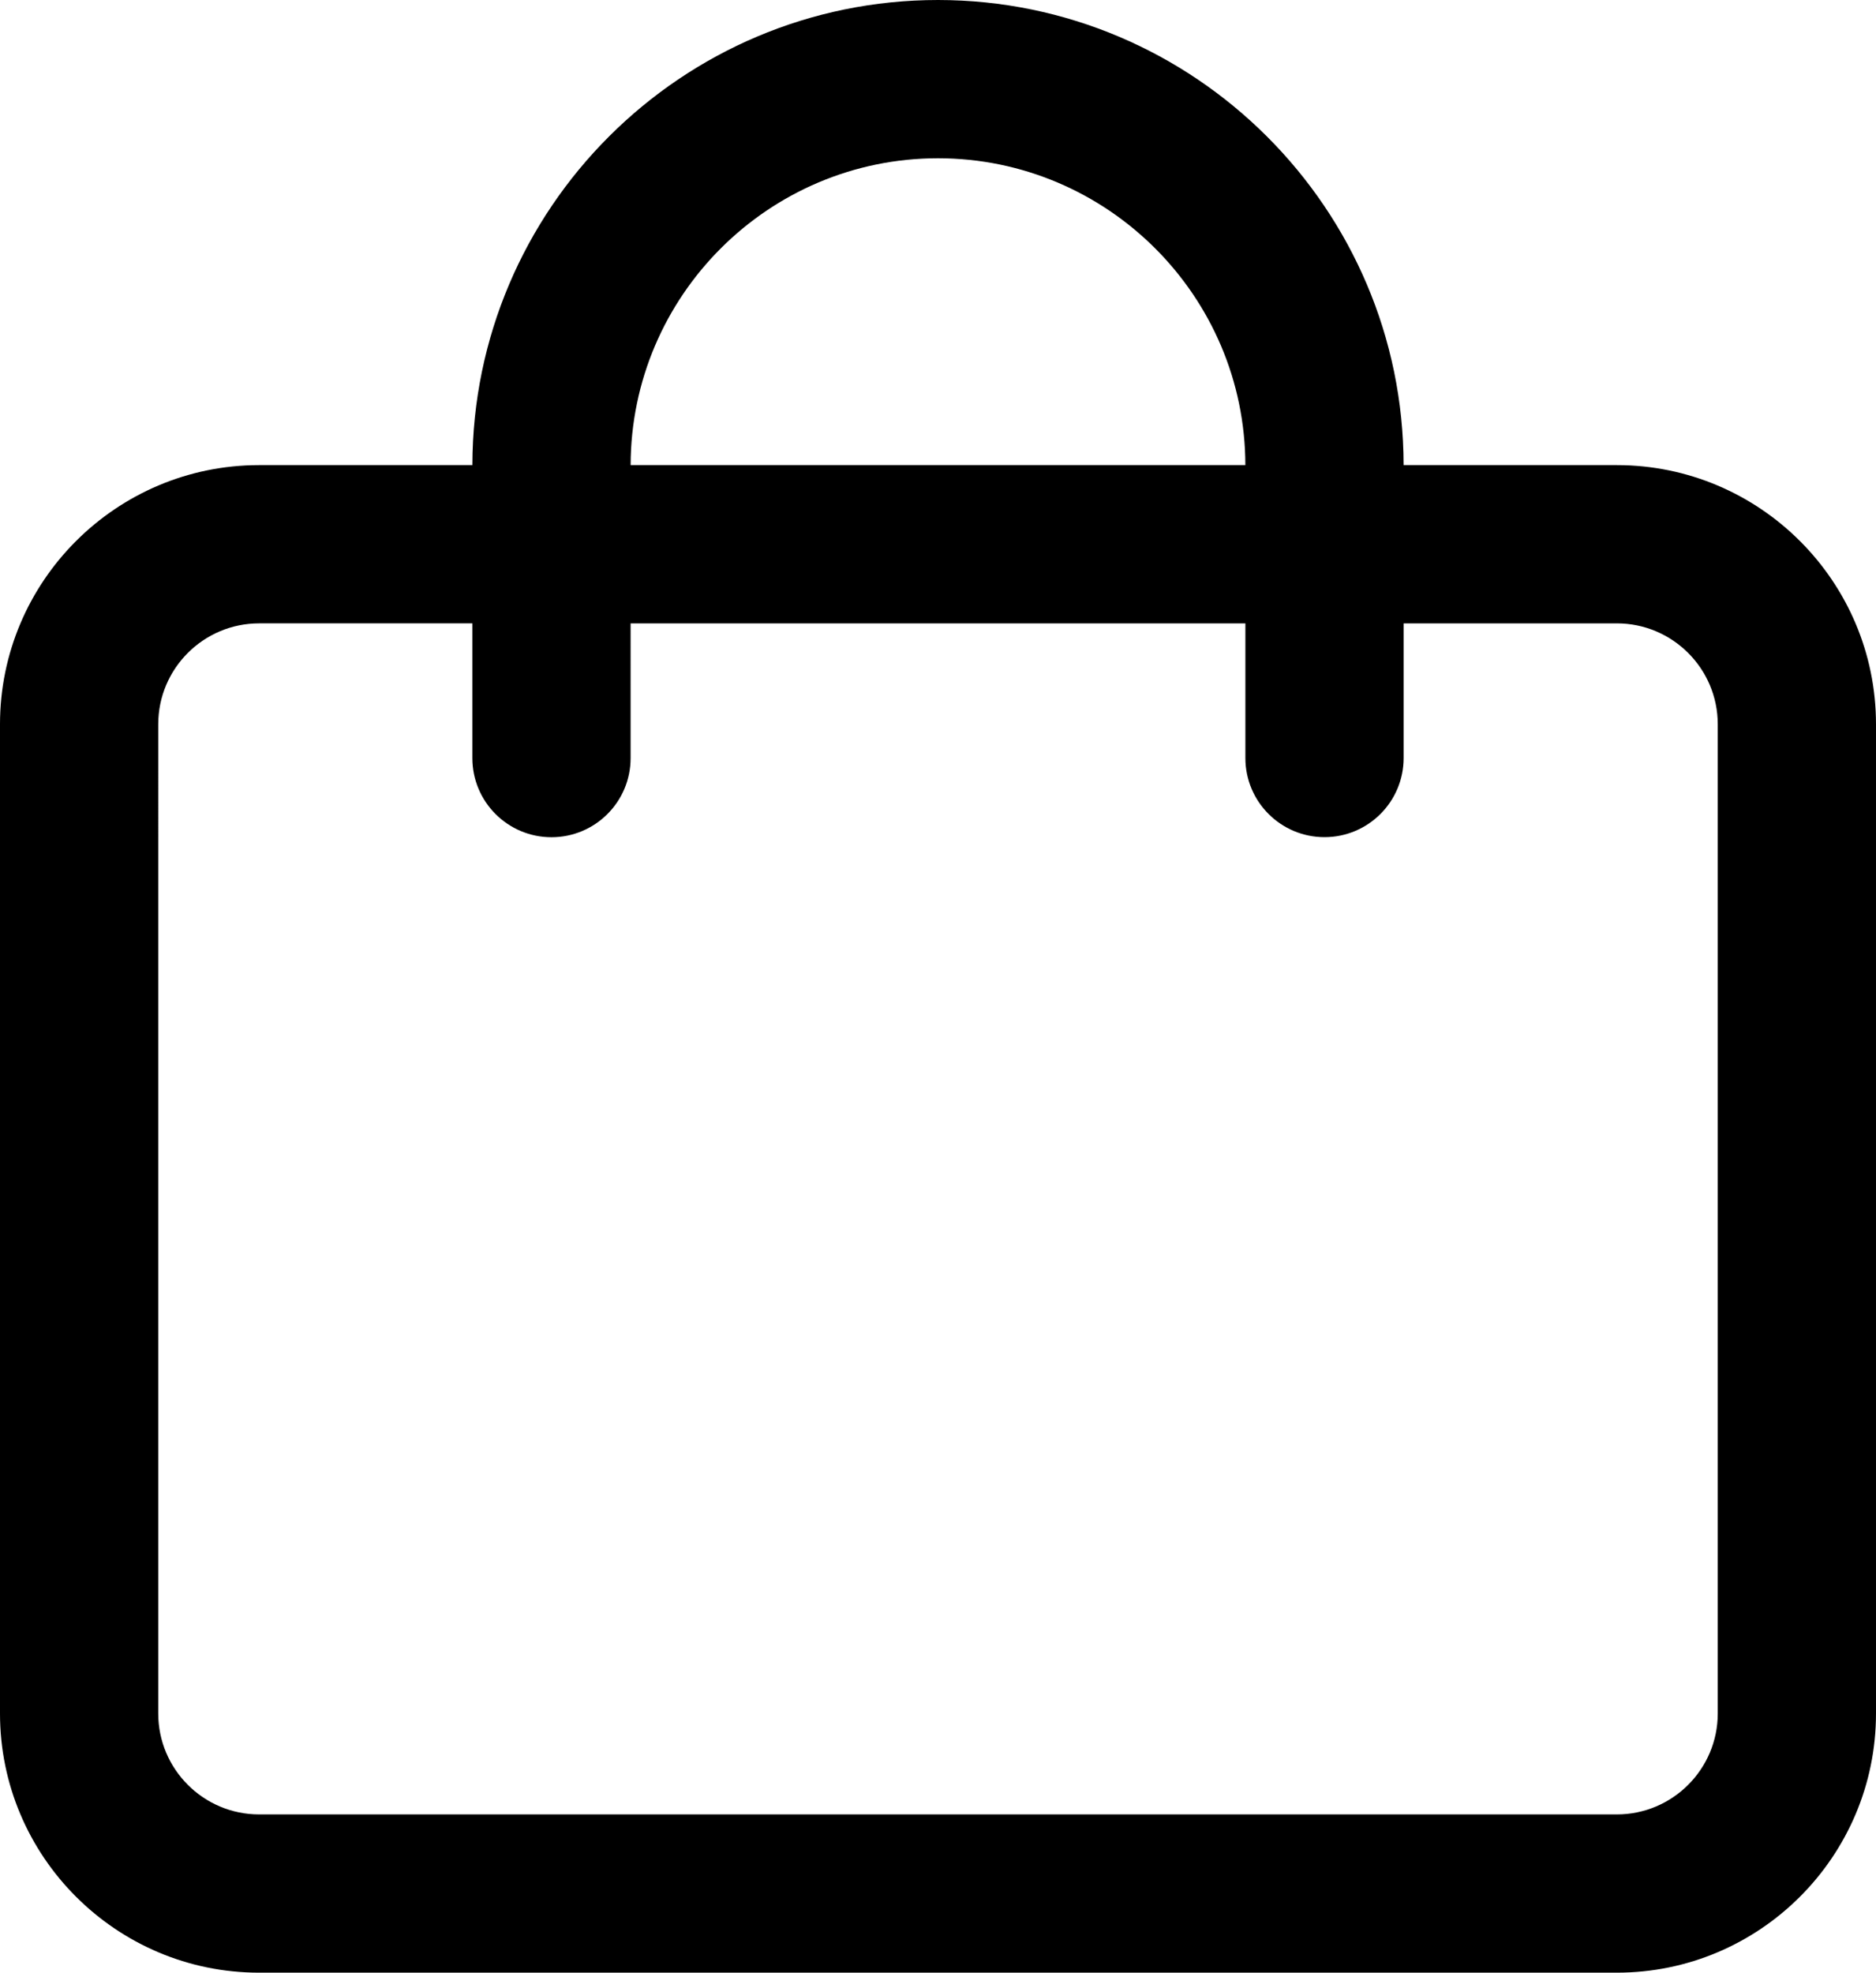
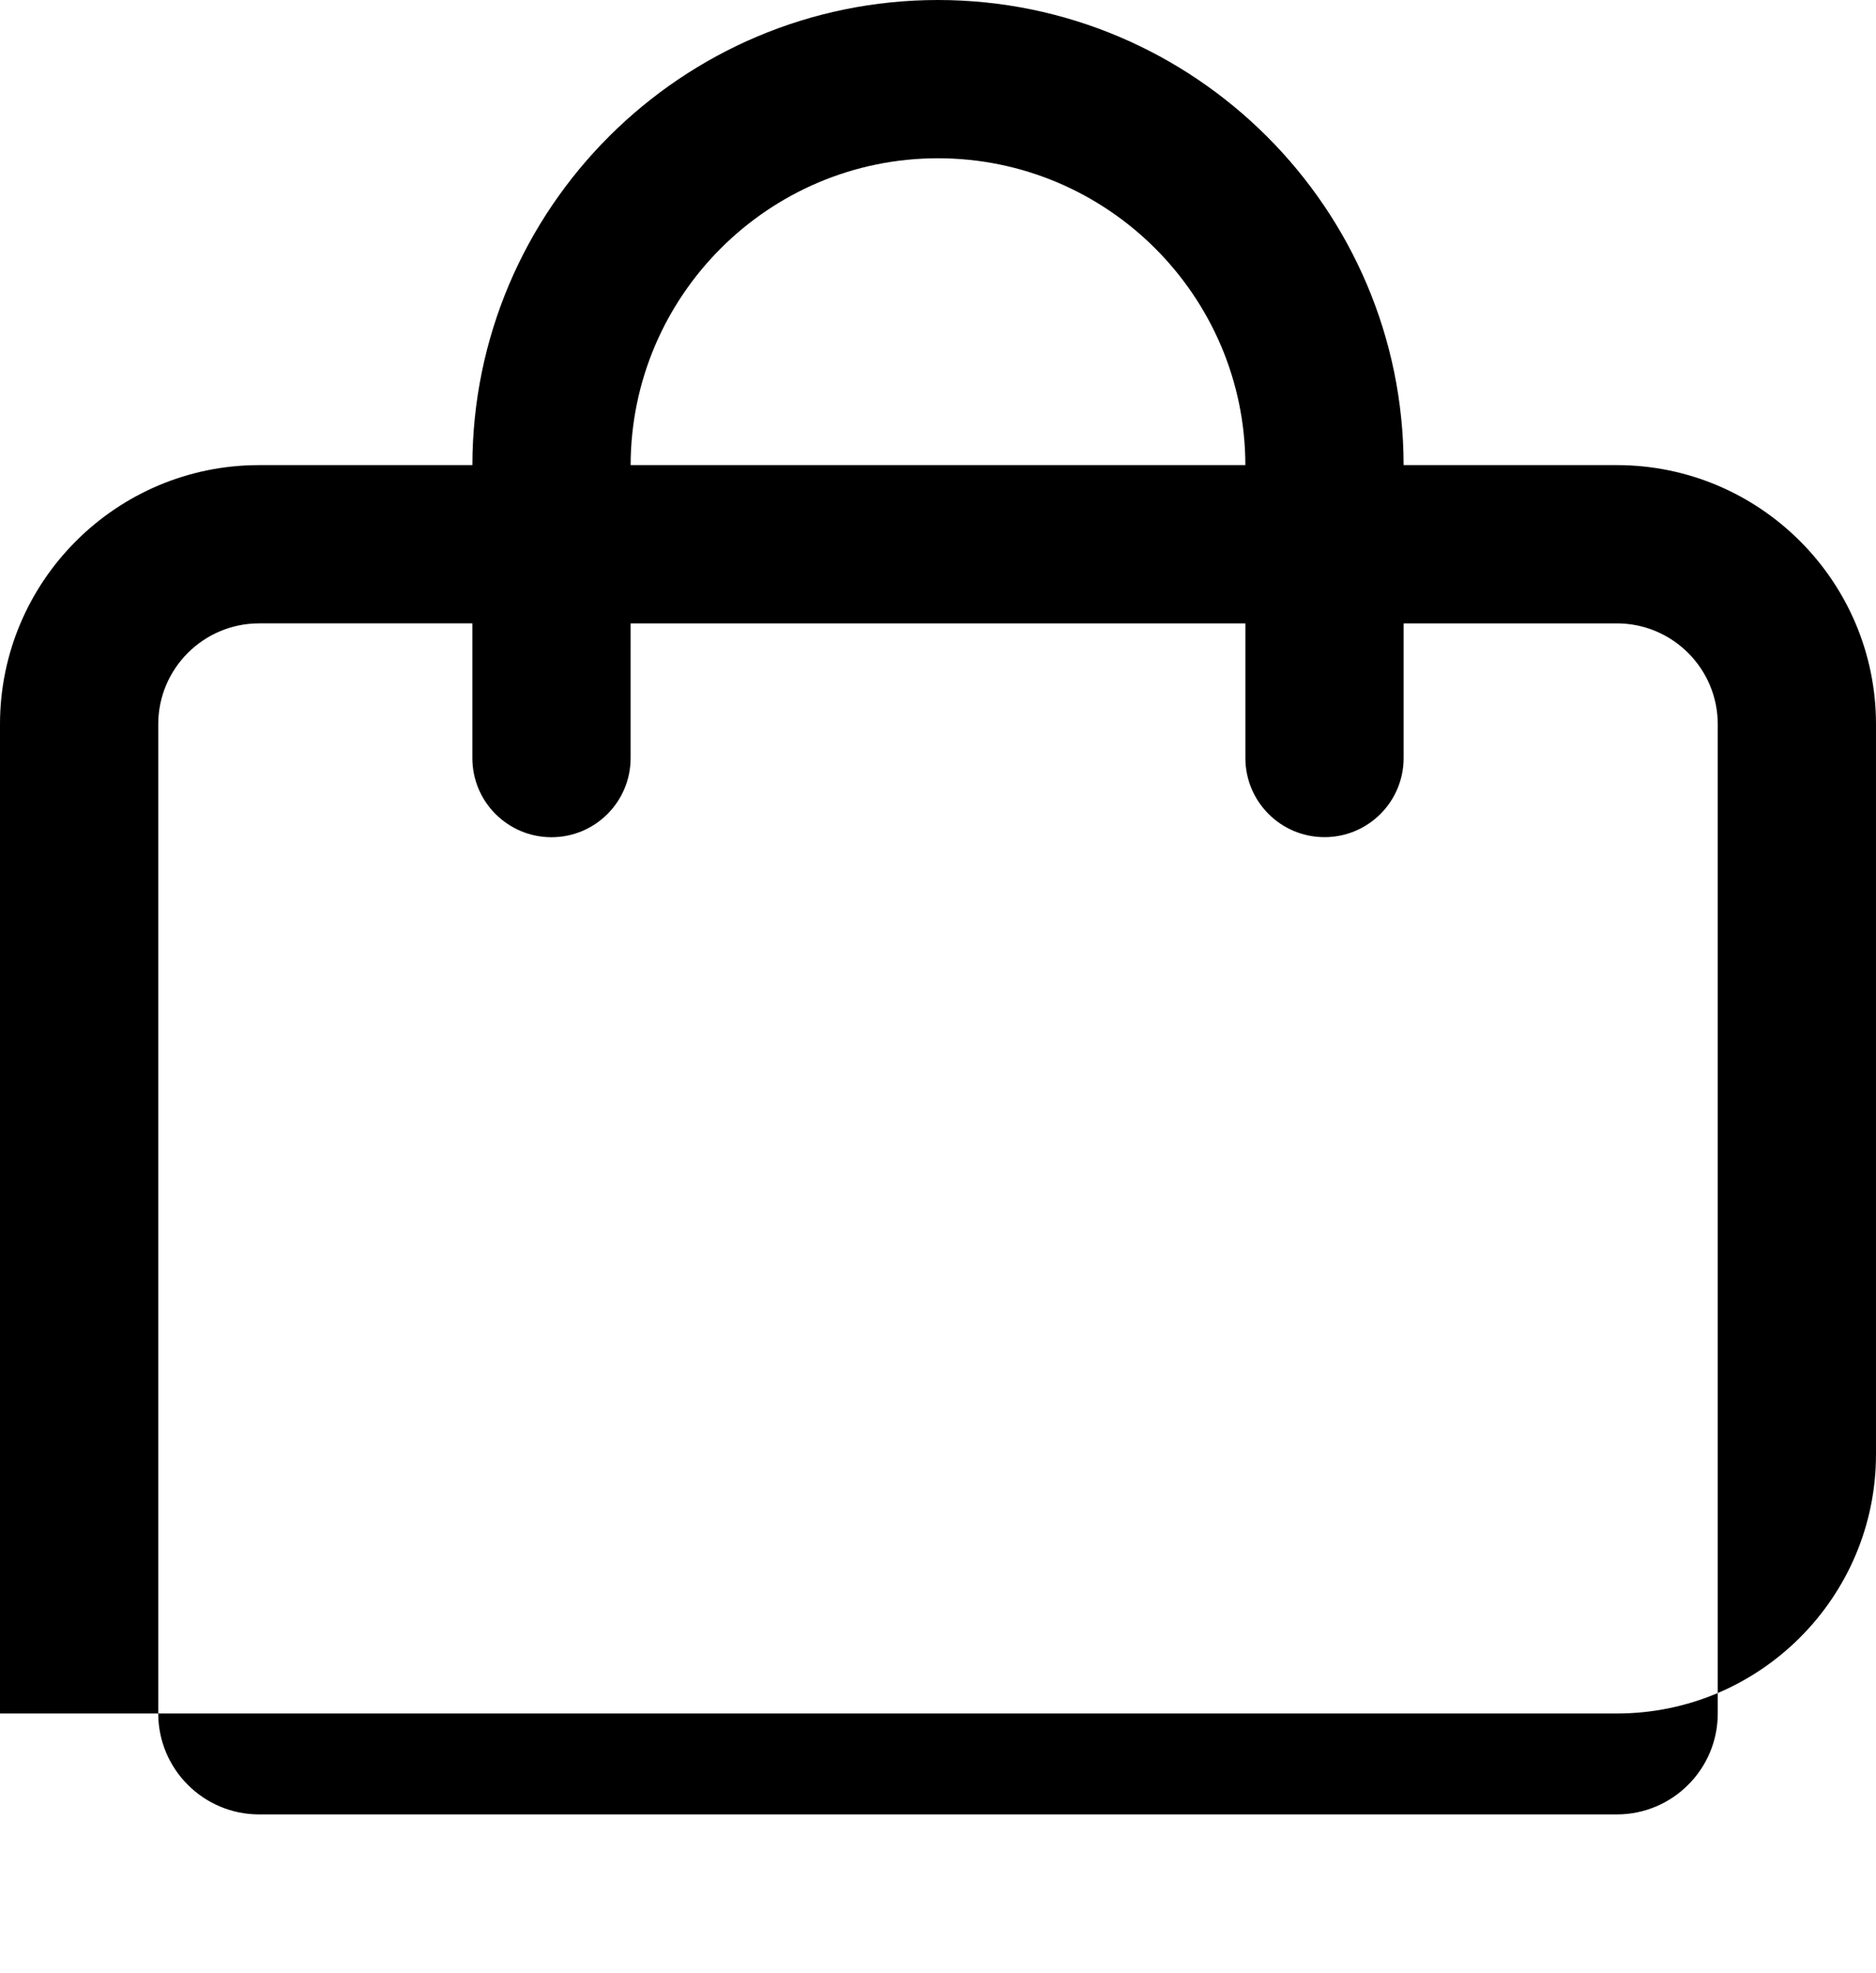
<svg xmlns="http://www.w3.org/2000/svg" version="1.1" id="Layer_1" x="0px" y="0px" width="296.38px" height="311.621px" viewBox="0 0 296.38 311.621" enable-background="new 0 0 296.38 311.621" xml:space="preserve">
  <g>
-     <path d="M255.44,73.474h-33.691C221.707,32.977,188.732,0.024,148.199,0c-40.54,0-73.52,32.959-73.569,73.474H40.933   C18.362,73.474,0,91.84,0,114.41v156.269c0,22.577,18.362,40.942,40.933,40.942H255.44c22.574,0,40.939-18.365,40.939-40.942   V114.41C296.38,91.84,278.015,73.474,255.44,73.474z M148.193,25c26.745,0.012,48.514,21.753,48.556,48.474H99.63   C99.679,46.74,121.441,25,148.193,25z M271.38,270.679c0,8.789-7.15,15.942-15.939,15.942H40.933   c-8.786,0-15.933-7.153-15.933-15.942V114.41c0-8.789,7.147-15.937,15.933-15.937h33.694v21.283c0,6.903,5.597,12.5,12.5,12.5   s12.5-5.597,12.5-12.5V98.474h97.125v21.271c0,6.903,5.597,12.5,12.5,12.5c6.902,0,12.5-5.597,12.5-12.5V98.474h33.688   c8.789,0,15.939,7.147,15.939,15.937V270.679z" />
+     <path d="M255.44,73.474h-33.691C221.707,32.977,188.732,0.024,148.199,0c-40.54,0-73.52,32.959-73.569,73.474H40.933   C18.362,73.474,0,91.84,0,114.41v156.269H255.44c22.574,0,40.939-18.365,40.939-40.942   V114.41C296.38,91.84,278.015,73.474,255.44,73.474z M148.193,25c26.745,0.012,48.514,21.753,48.556,48.474H99.63   C99.679,46.74,121.441,25,148.193,25z M271.38,270.679c0,8.789-7.15,15.942-15.939,15.942H40.933   c-8.786,0-15.933-7.153-15.933-15.942V114.41c0-8.789,7.147-15.937,15.933-15.937h33.694v21.283c0,6.903,5.597,12.5,12.5,12.5   s12.5-5.597,12.5-12.5V98.474h97.125v21.271c0,6.903,5.597,12.5,12.5,12.5c6.902,0,12.5-5.597,12.5-12.5V98.474h33.688   c8.789,0,15.939,7.147,15.939,15.937V270.679z" />
  </g>
</svg>